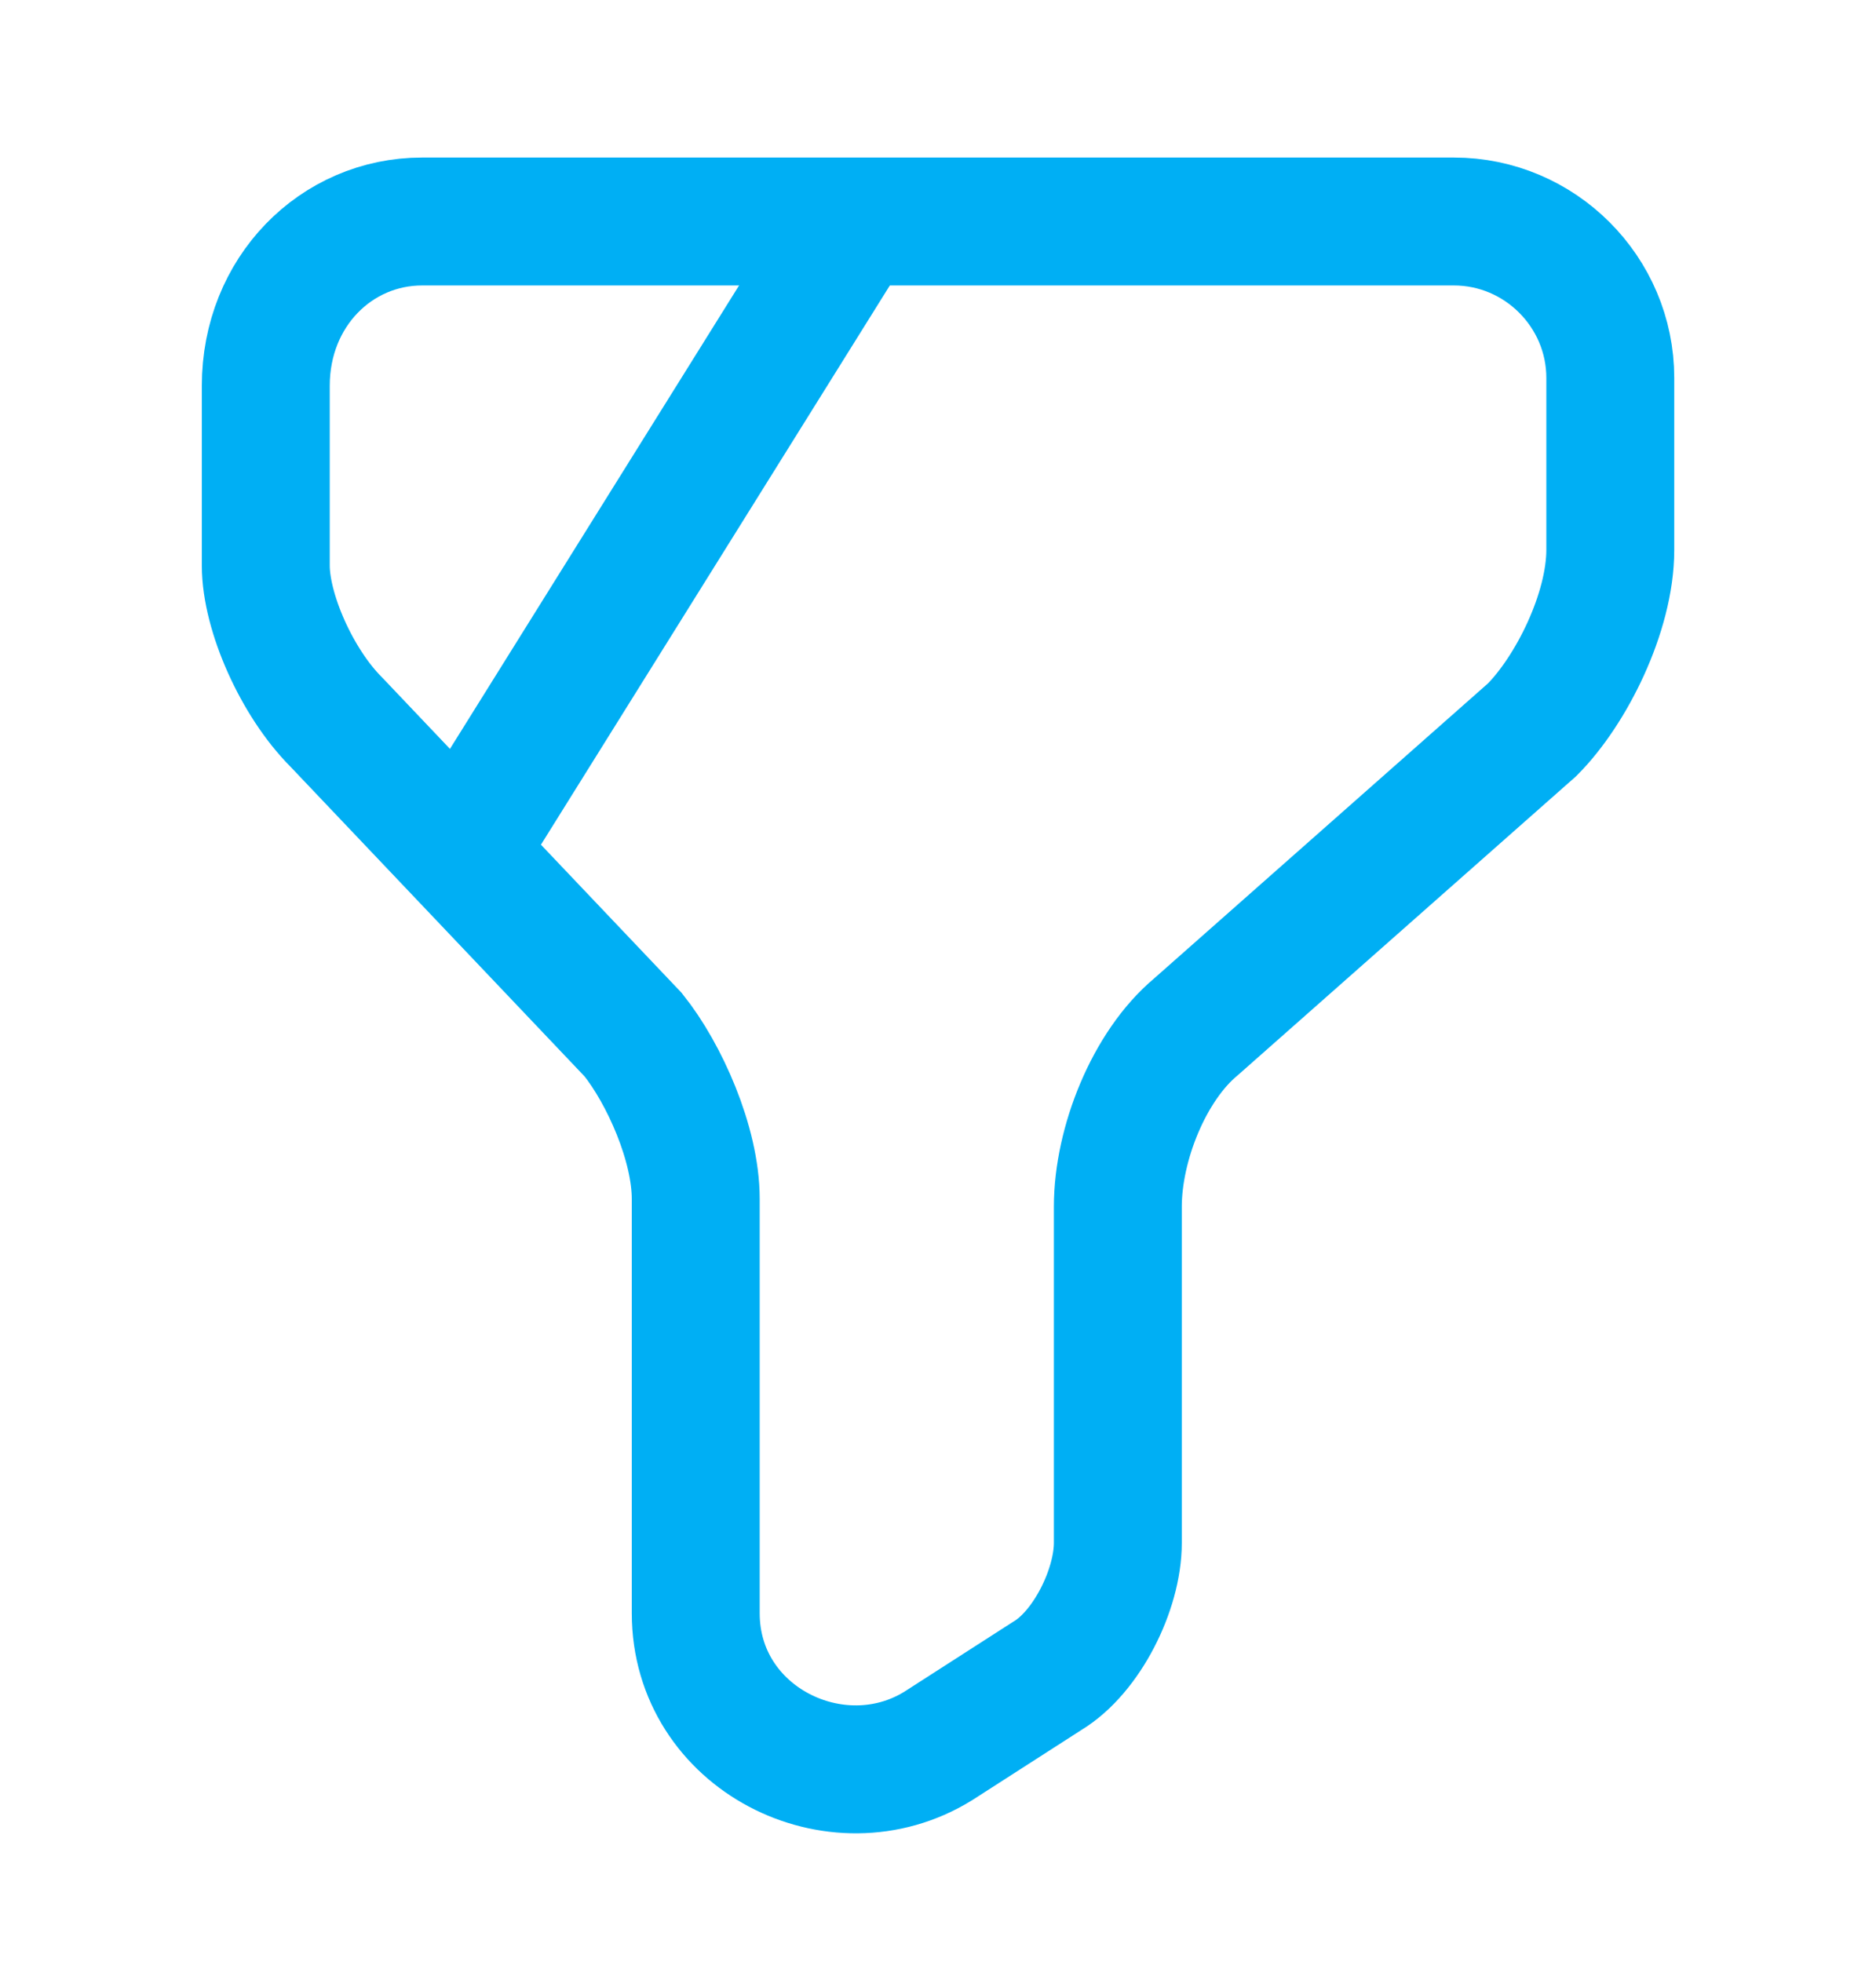
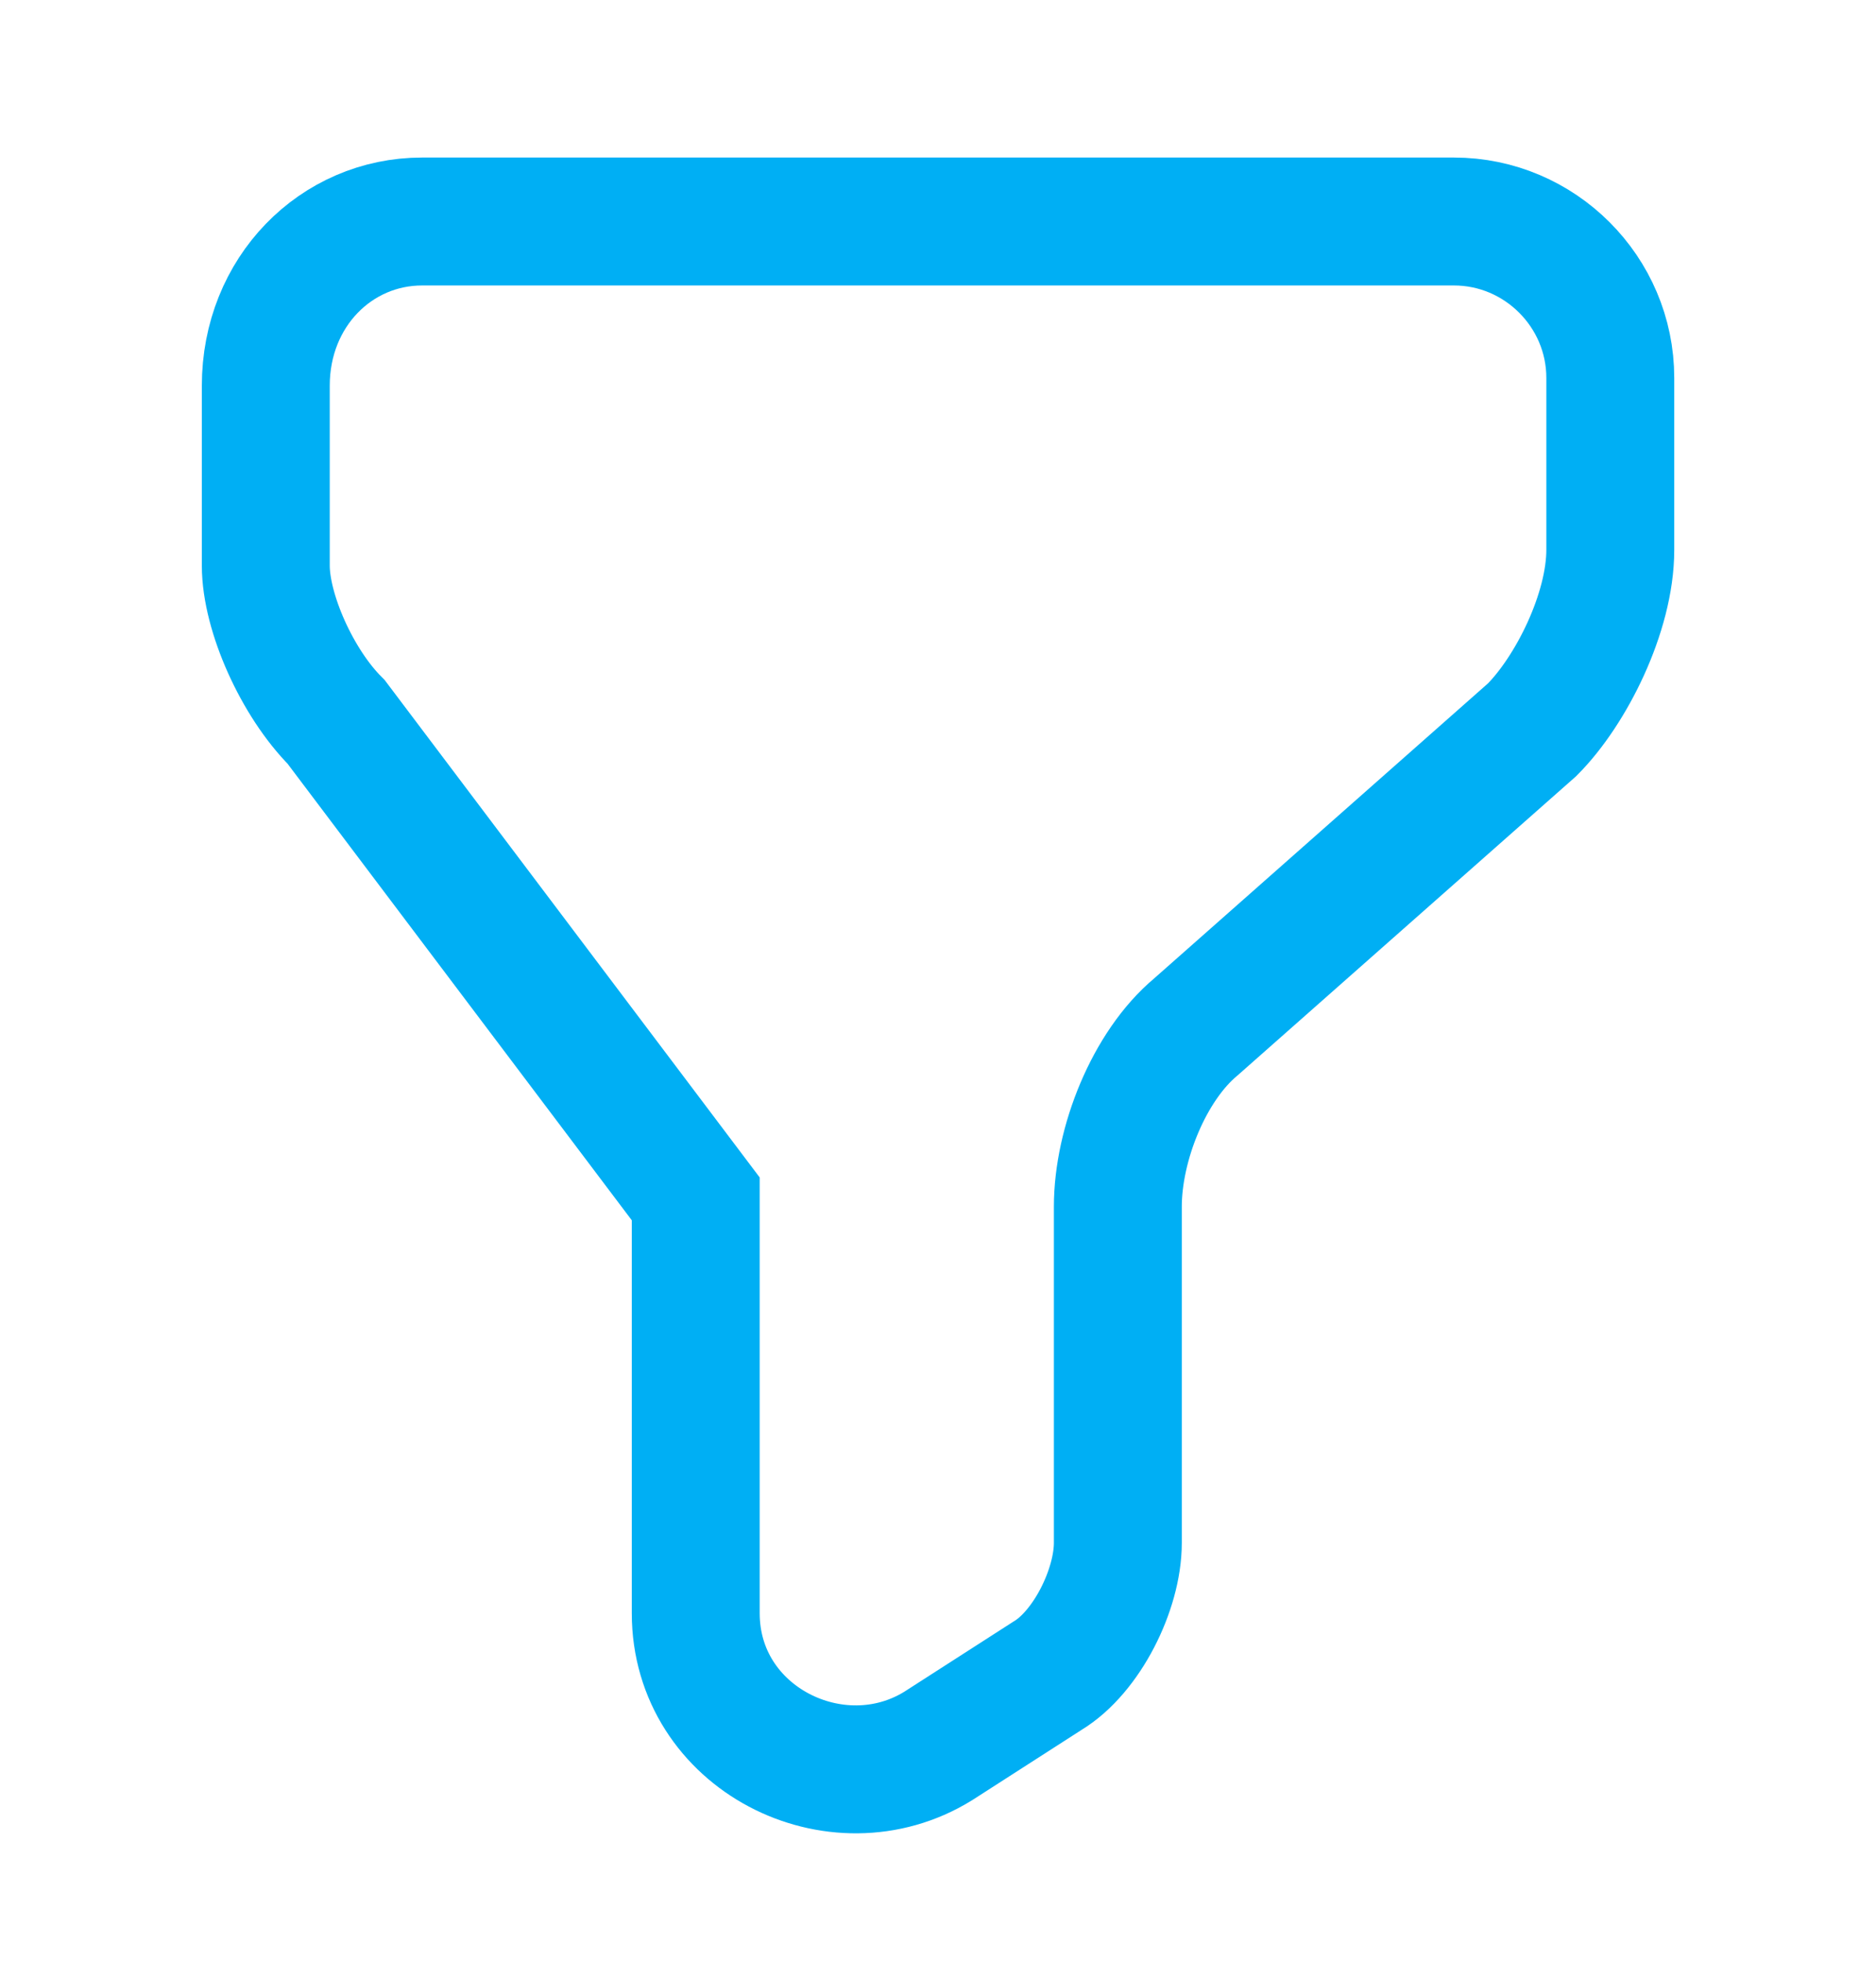
<svg xmlns="http://www.w3.org/2000/svg" width="22" height="23" viewBox="0 0 22 23" fill="none">
-   <path d="M4.95 2.597H17.05C18.059 2.597 18.884 3.422 18.884 4.431V6.447C18.884 7.181 18.425 8.097 17.967 8.556L14.025 12.039C13.475 12.497 13.109 13.414 13.109 14.147V18.089C13.109 18.639 12.742 19.372 12.284 19.647L11 20.472C9.809 21.206 8.159 20.381 8.159 18.914V14.056C8.159 13.414 7.792 12.589 7.425 12.131L3.942 8.464C3.484 8.006 3.117 7.181 3.117 6.631V4.522C3.117 3.422 3.942 2.597 4.95 2.597Z" stroke="#00AFF4" stroke-width="1.5" strokeMiterlimit="10" strokeLinecap="round" strokeLinejoin="round" />
-   <path d="M10.019 2.597L5.5 9.839" stroke="#00AFF4" stroke-width="1.5" strokeMiterlimit="10" strokeLinecap="round" strokeLinejoin="round" />
+   <path d="M4.95 2.597H17.05C18.059 2.597 18.884 3.422 18.884 4.431V6.447C18.884 7.181 18.425 8.097 17.967 8.556L14.025 12.039C13.475 12.497 13.109 13.414 13.109 14.147V18.089C13.109 18.639 12.742 19.372 12.284 19.647L11 20.472C9.809 21.206 8.159 20.381 8.159 18.914V14.056L3.942 8.464C3.484 8.006 3.117 7.181 3.117 6.631V4.522C3.117 3.422 3.942 2.597 4.95 2.597Z" stroke="#00AFF4" stroke-width="1.5" strokeMiterlimit="10" strokeLinecap="round" strokeLinejoin="round" />
</svg>